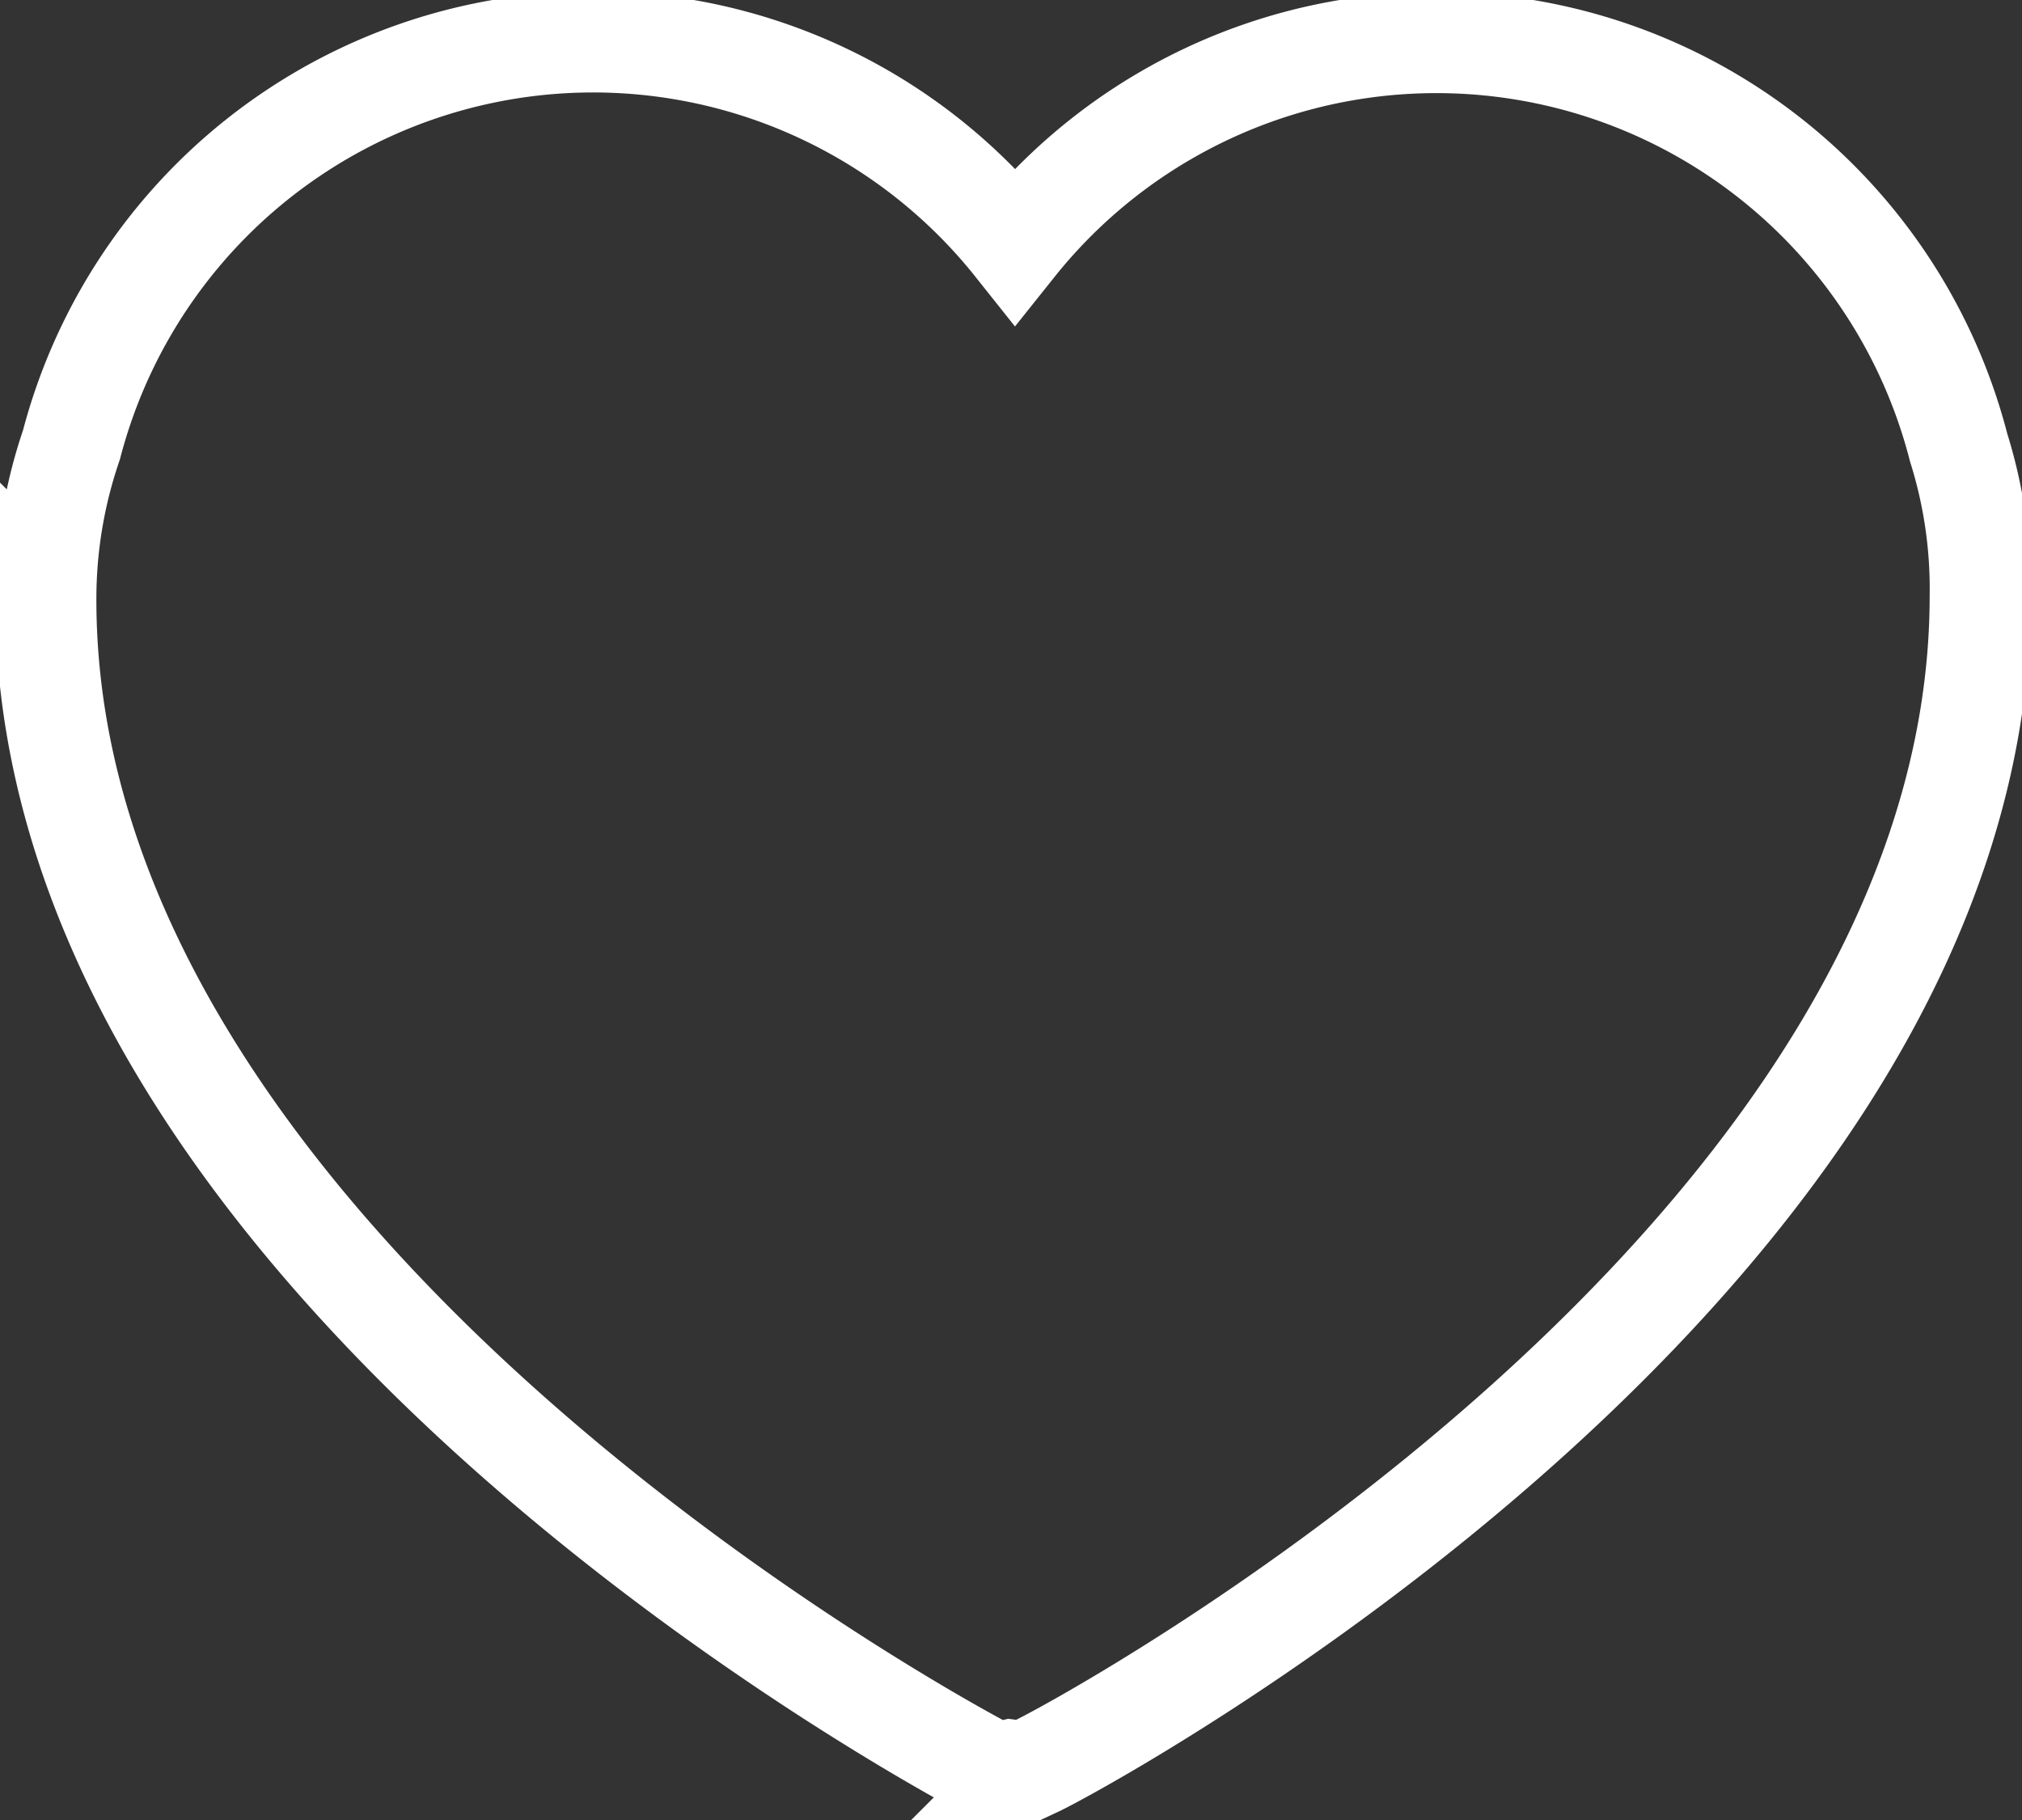
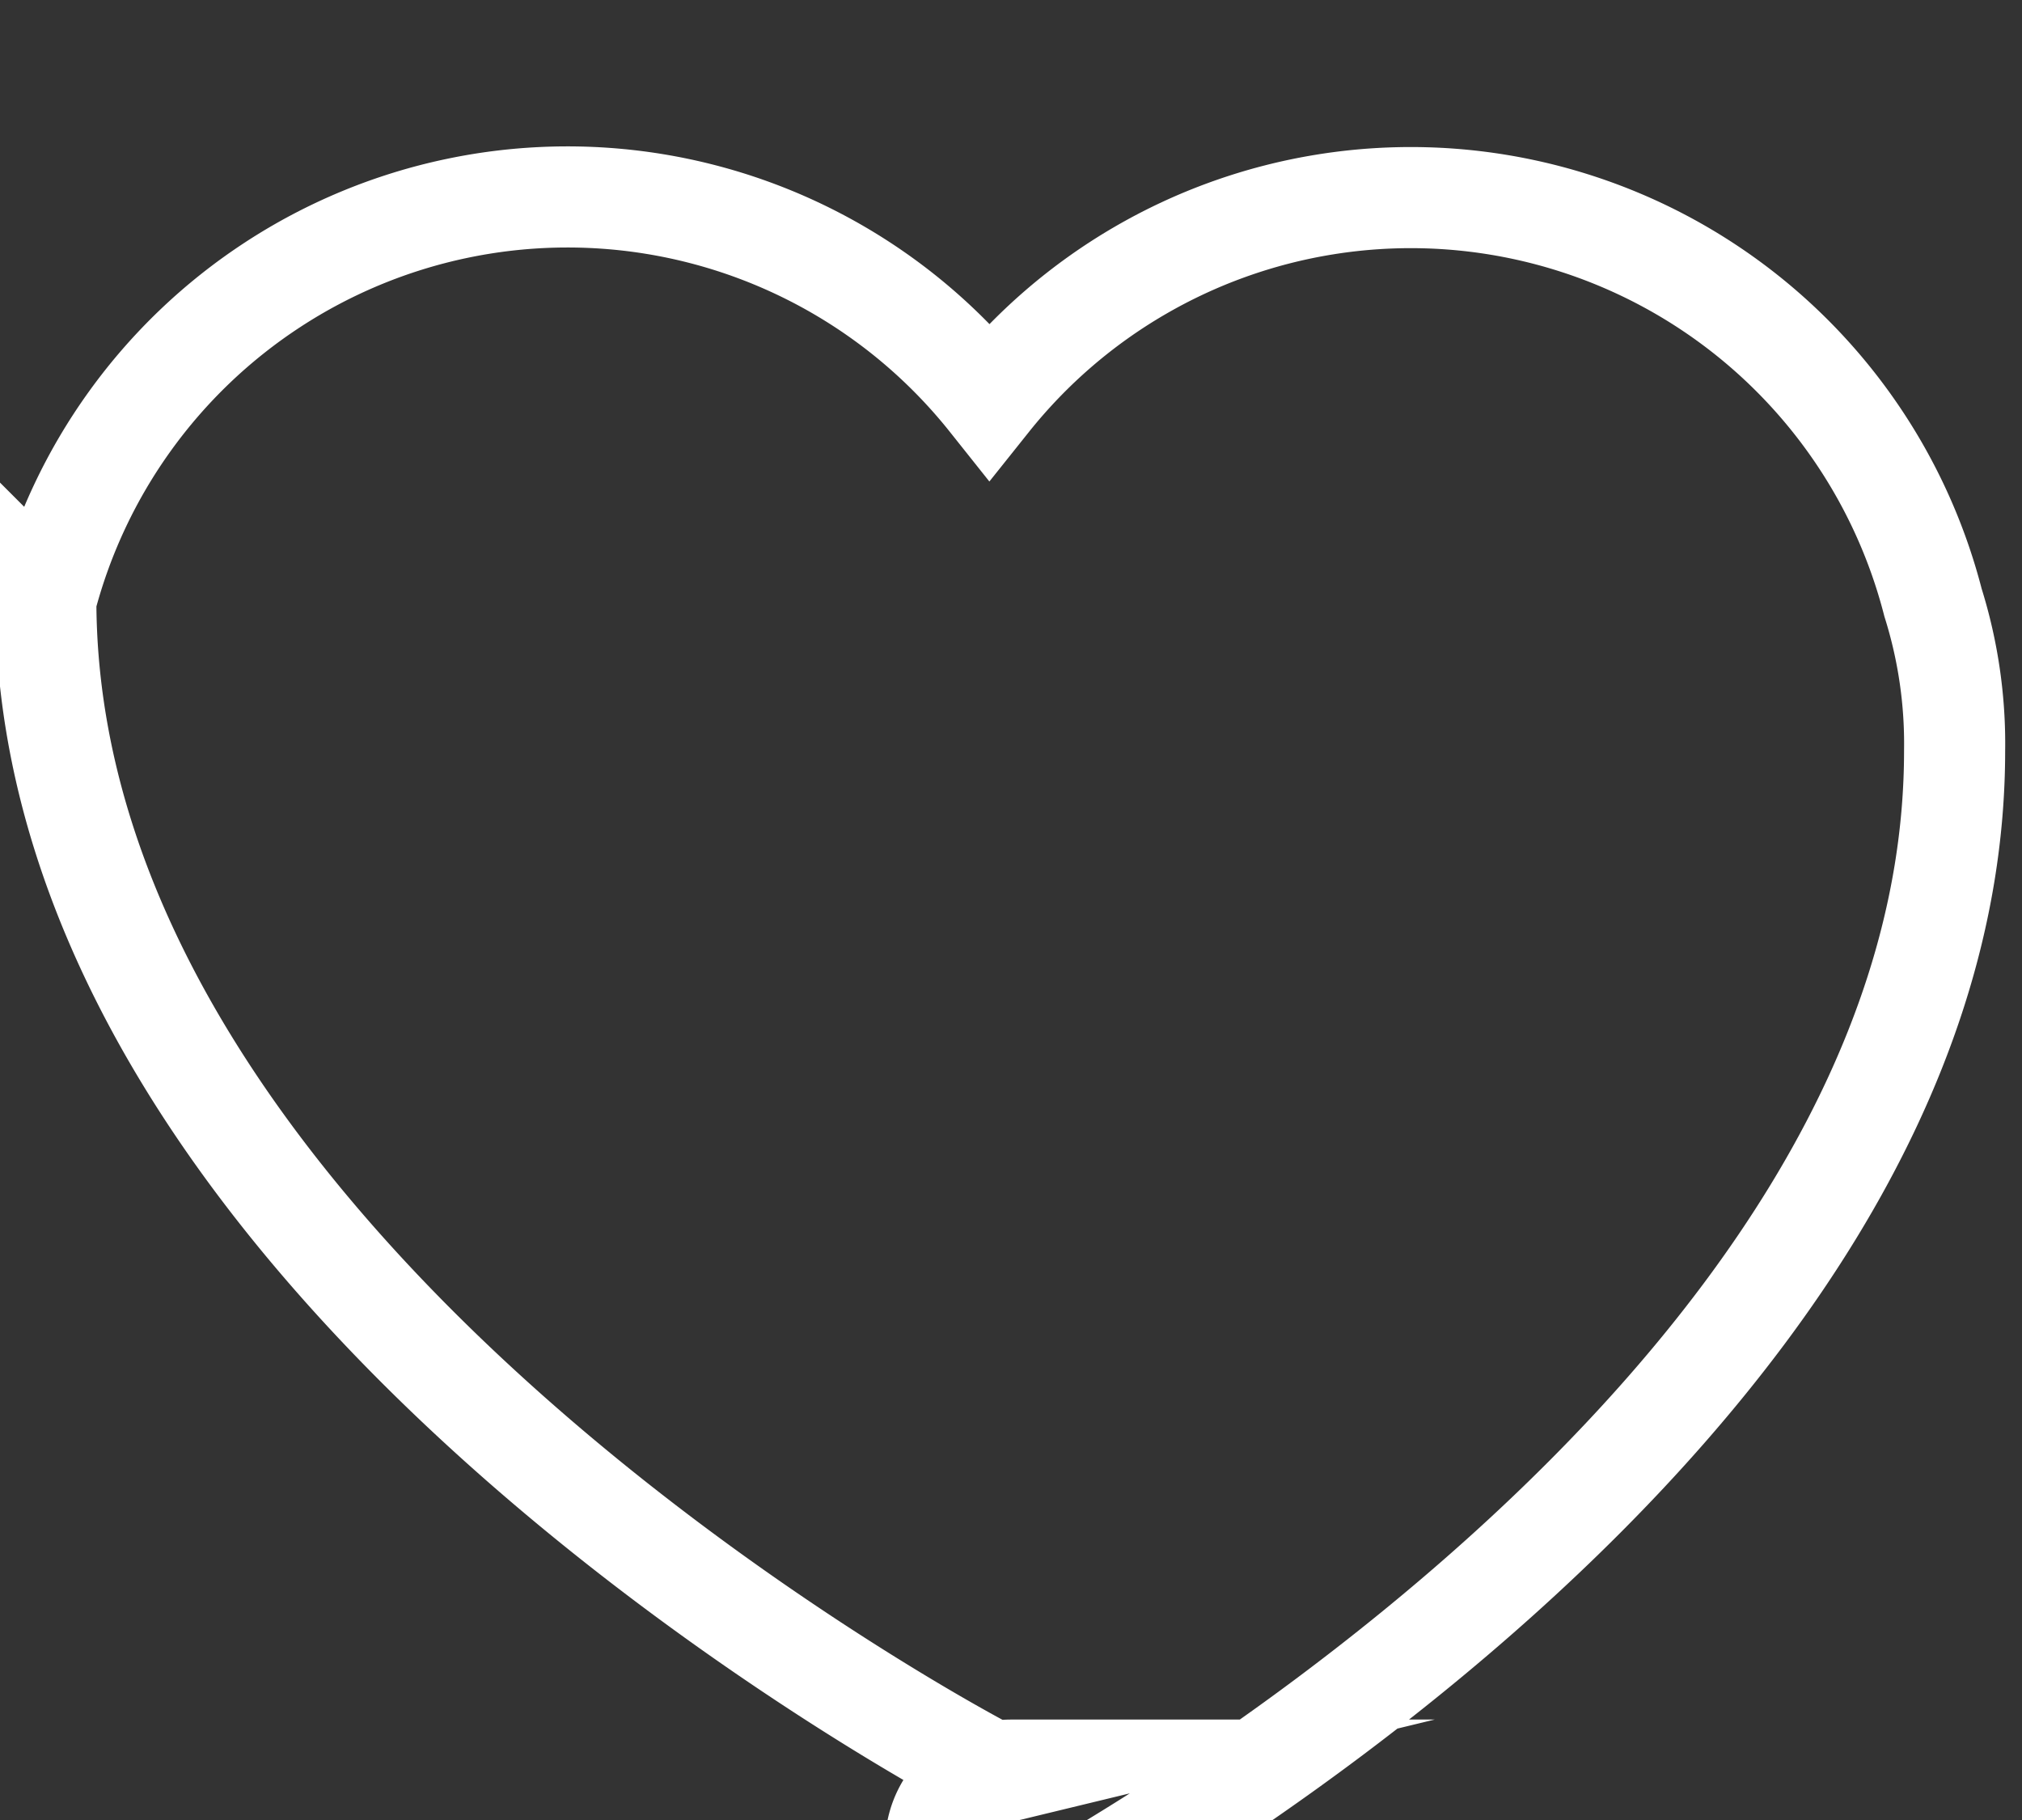
<svg xmlns="http://www.w3.org/2000/svg" width="15" height="13.5" viewBox="0 0 15 13.5">
  <rect x="0" y="0" width="15" height="13.5" fill="#333333" stroke="none" />
  <defs>
    <style>.cls-1{fill:none;stroke:white;stroke-miterlimit:10;stroke-width:0.75px;}</style>
  </defs>
  <title>ic_heart</title>
  <g id="Layer_2" data-name="Layer 2">
    <g id="Layer_1-2" data-name="Layer 1">
-       <path class="cls-1" d="M7.5,13.13a.34.34,0,0,1-.16,0c-.29-.15-7-3.73-7-8.68A3.52,3.52,0,0,1,.53,3.3a4,4,0,0,1,7-1.48,4,4,0,0,1,7,1.5,3.49,3.49,0,0,1,.16,1.1c0,4.94-6.68,8.53-7,8.68A.34.34,0,0,1,7.5,13.13Z" />
+       <path class="cls-1" d="M7.5,13.13a.34.34,0,0,1-.16,0c-.29-.15-7-3.73-7-8.68a4,4,0,0,1,7-1.48,4,4,0,0,1,7,1.5,3.49,3.49,0,0,1,.16,1.1c0,4.94-6.68,8.53-7,8.68A.34.34,0,0,1,7.5,13.13Z" />
    </g>
  </g>
</svg>